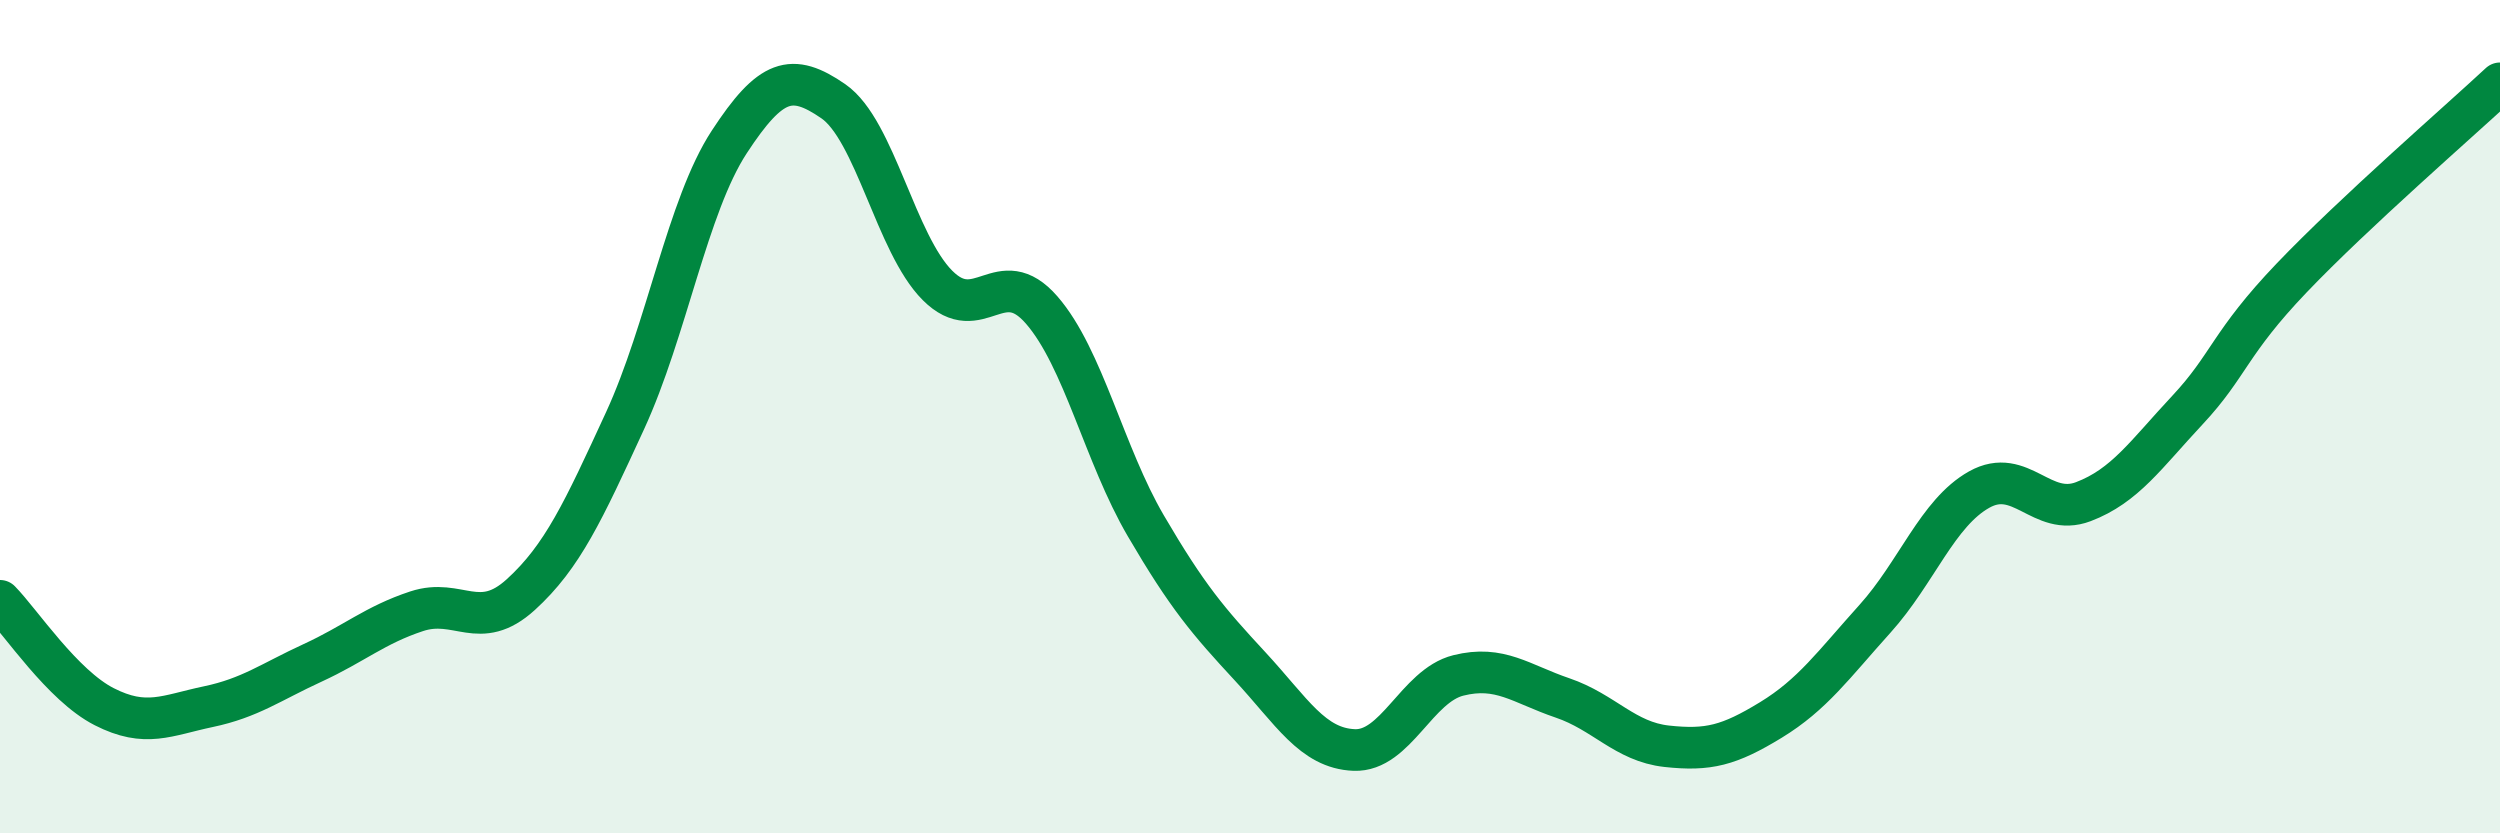
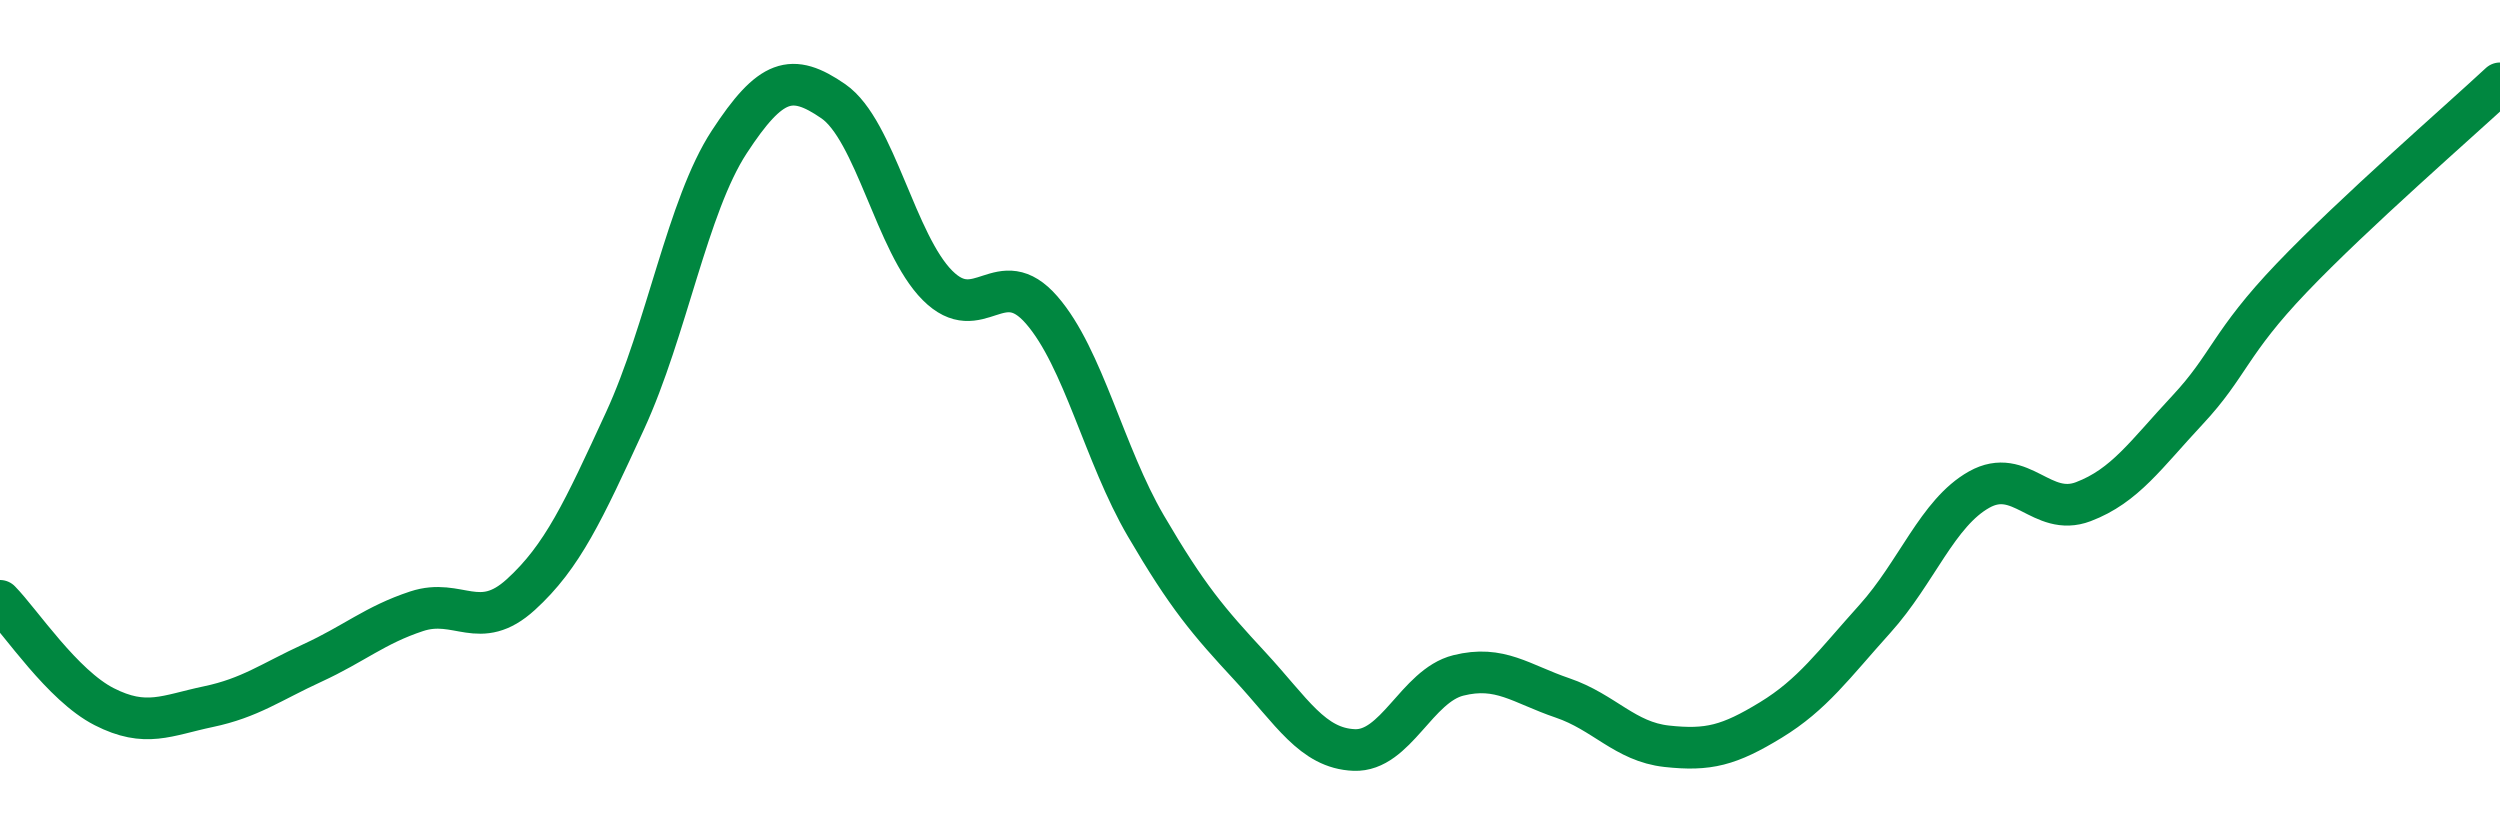
<svg xmlns="http://www.w3.org/2000/svg" width="60" height="20" viewBox="0 0 60 20">
-   <path d="M 0,14.42 C 0.5,14.93 1.5,16.45 2.5,16.96 C 3.5,17.47 4,17.17 5,16.96 C 6,16.75 6.5,16.37 7.5,15.91 C 8.5,15.45 9,15 10,14.67 C 11,14.34 11.5,15.18 12.5,14.27 C 13.5,13.36 14,12.27 15,10.1 C 16,7.93 16.5,4.94 17.5,3.41 C 18.5,1.88 19,1.74 20,2.43 C 21,3.12 21.5,5.85 22.5,6.85 C 23.5,7.85 24,6.29 25,7.44 C 26,8.59 26.5,10.91 27.5,12.62 C 28.5,14.33 29,14.91 30,15.99 C 31,17.07 31.5,17.96 32.5,18 C 33.5,18.04 34,16.46 35,16.21 C 36,15.96 36.5,16.41 37.5,16.75 C 38.5,17.09 39,17.8 40,17.91 C 41,18.02 41.5,17.89 42.5,17.28 C 43.5,16.67 44,15.96 45,14.85 C 46,13.74 46.5,12.31 47.5,11.75 C 48.5,11.19 49,12.42 50,12.04 C 51,11.66 51.5,10.91 52.5,9.84 C 53.5,8.77 53.5,8.24 55,6.67 C 56.5,5.1 59,2.93 60,2L60 20L0 20Z" fill="#008740" opacity="0.1" stroke-linecap="round" stroke-linejoin="round" />
  <path d="M 0,14.42 C 0.5,14.93 1.5,16.45 2.5,16.96 C 3.5,17.47 4,17.17 5,16.96 C 6,16.75 6.5,16.37 7.5,15.91 C 8.5,15.45 9,15 10,14.67 C 11,14.34 11.5,15.18 12.5,14.27 C 13.5,13.36 14,12.27 15,10.1 C 16,7.93 16.5,4.94 17.5,3.41 C 18.5,1.88 19,1.74 20,2.43 C 21,3.12 21.5,5.85 22.5,6.85 C 23.5,7.85 24,6.29 25,7.44 C 26,8.59 26.5,10.91 27.5,12.62 C 28.5,14.33 29,14.91 30,15.99 C 31,17.07 31.5,17.96 32.5,18 C 33.5,18.04 34,16.46 35,16.21 C 36,15.96 36.5,16.41 37.5,16.75 C 38.5,17.09 39,17.8 40,17.91 C 41,18.02 41.5,17.89 42.5,17.28 C 43.5,16.67 44,15.96 45,14.85 C 46,13.74 46.5,12.31 47.5,11.75 C 48.5,11.19 49,12.42 50,12.04 C 51,11.66 51.5,10.91 52.5,9.84 C 53.5,8.77 53.5,8.24 55,6.67 C 56.5,5.1 59,2.93 60,2" stroke="#008740" stroke-width="1" fill="none" stroke-linecap="round" stroke-linejoin="round" />
</svg>